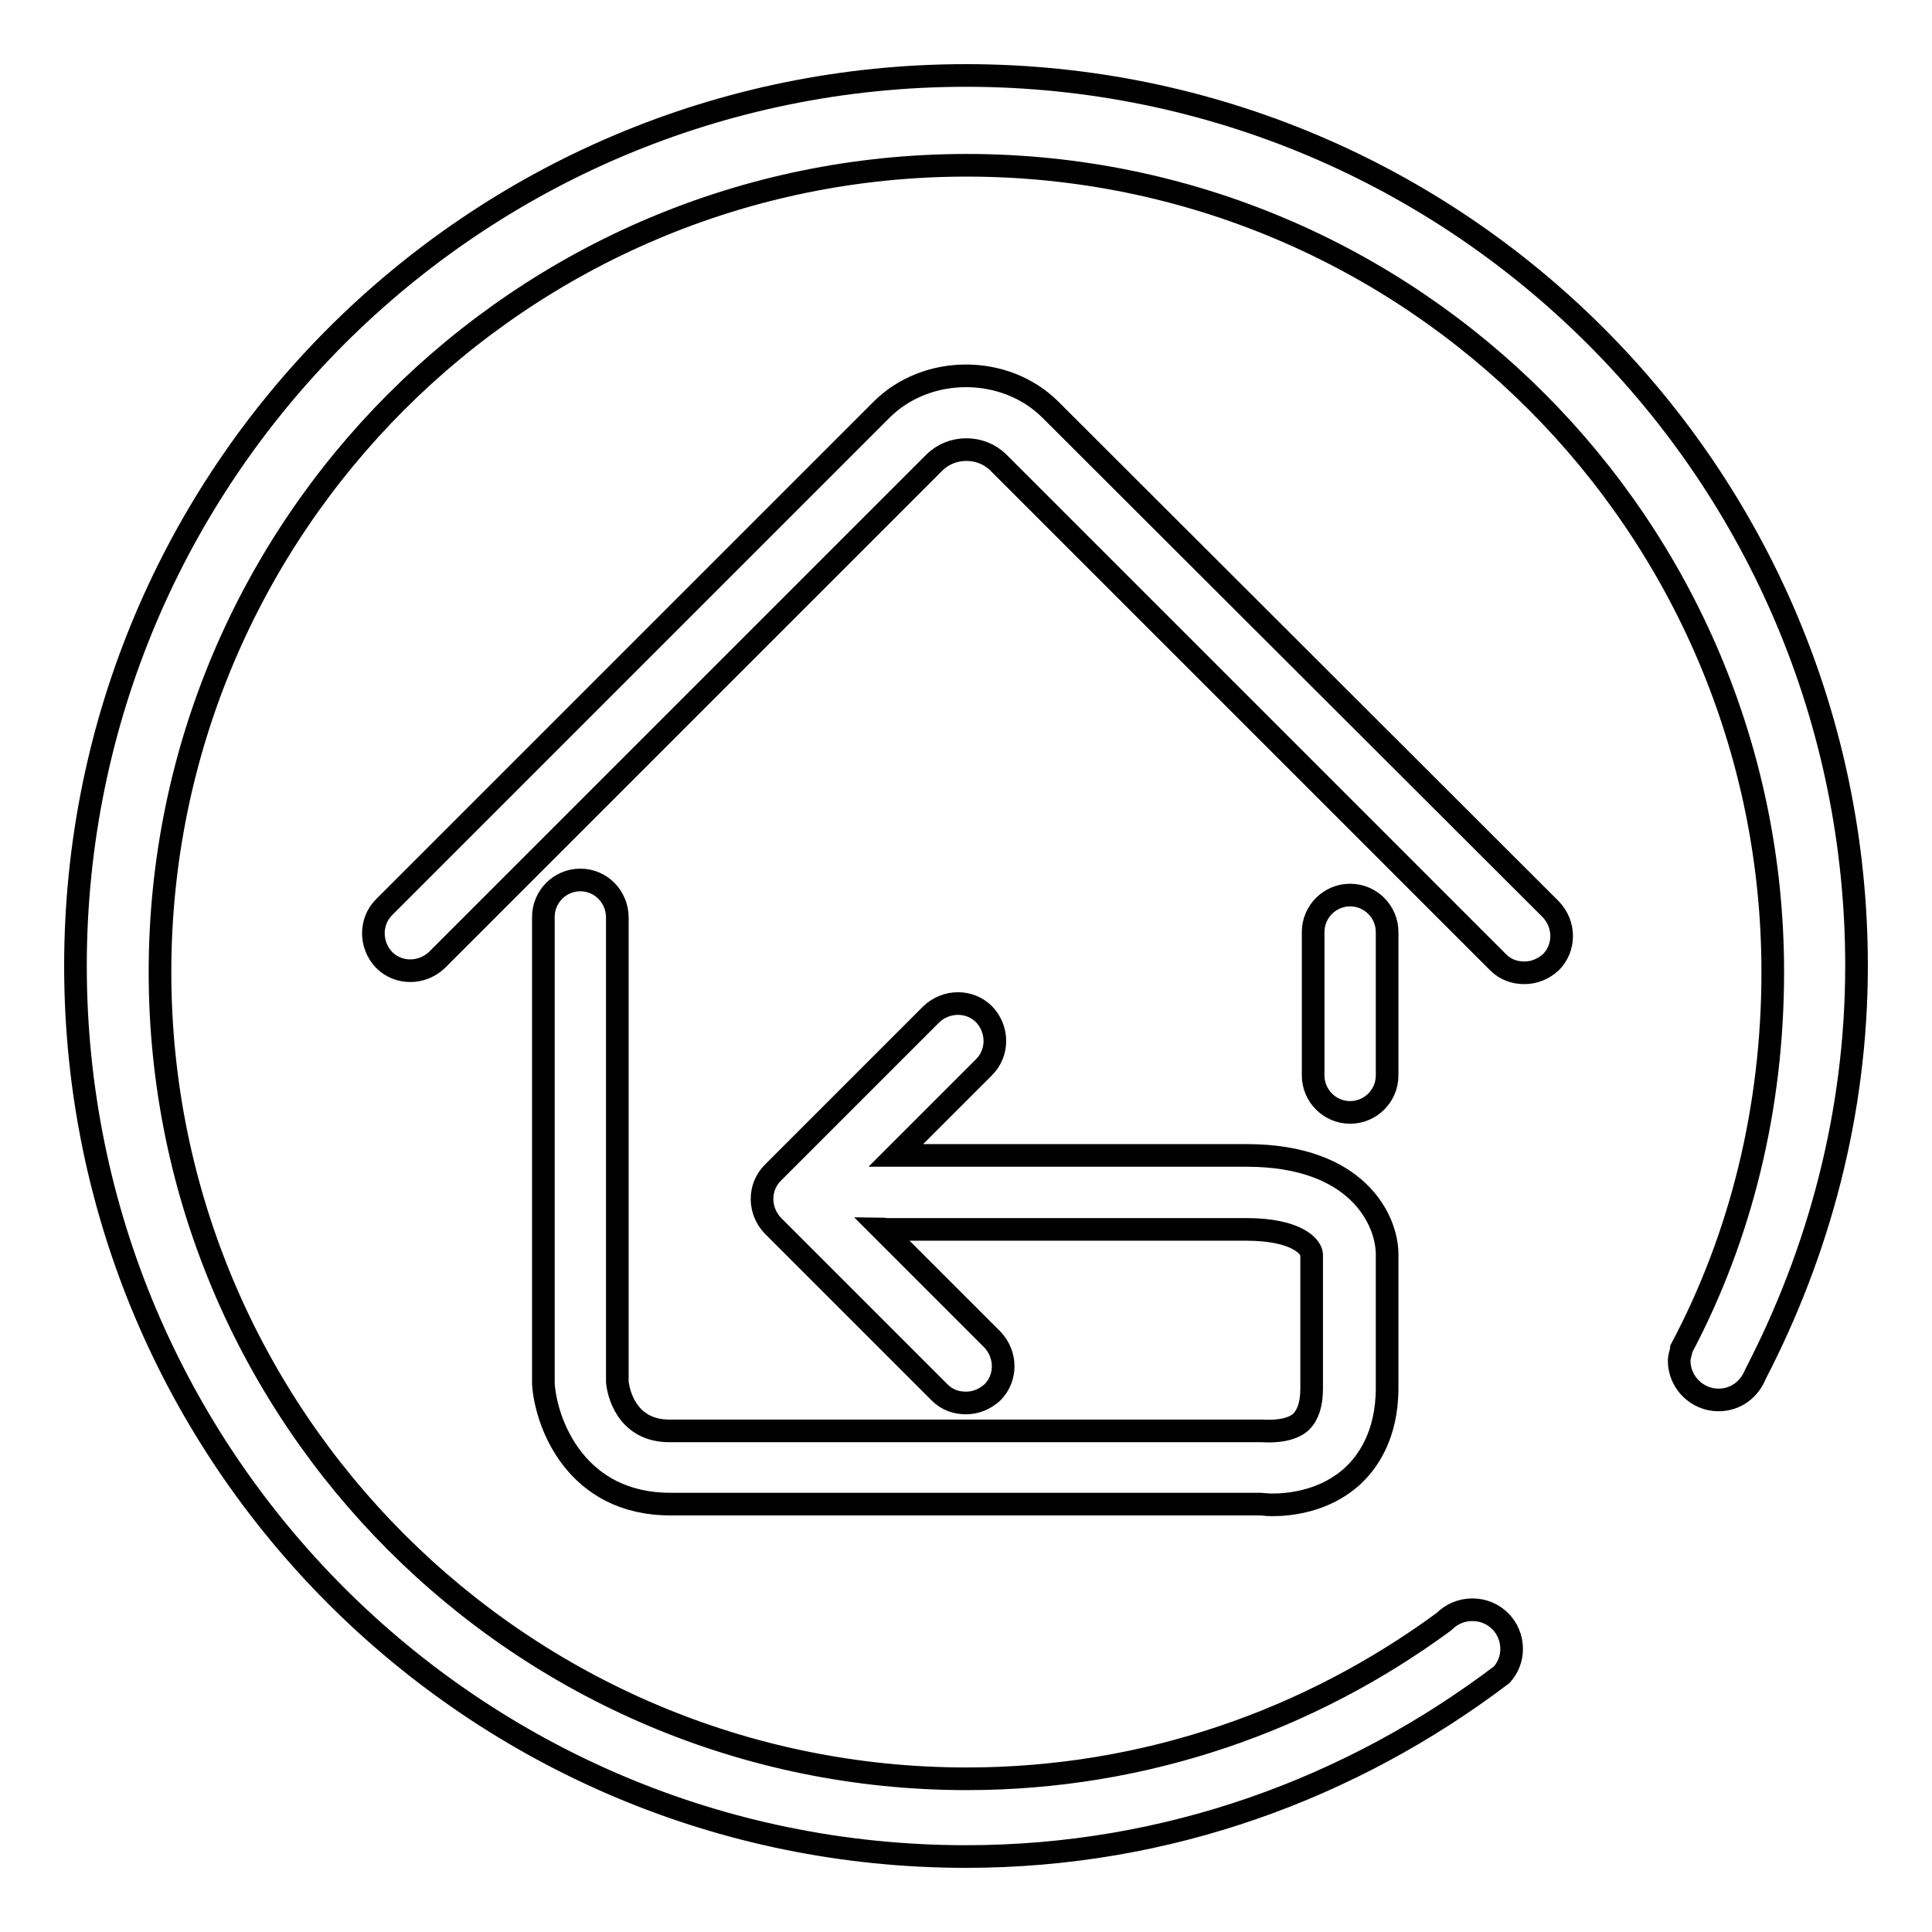
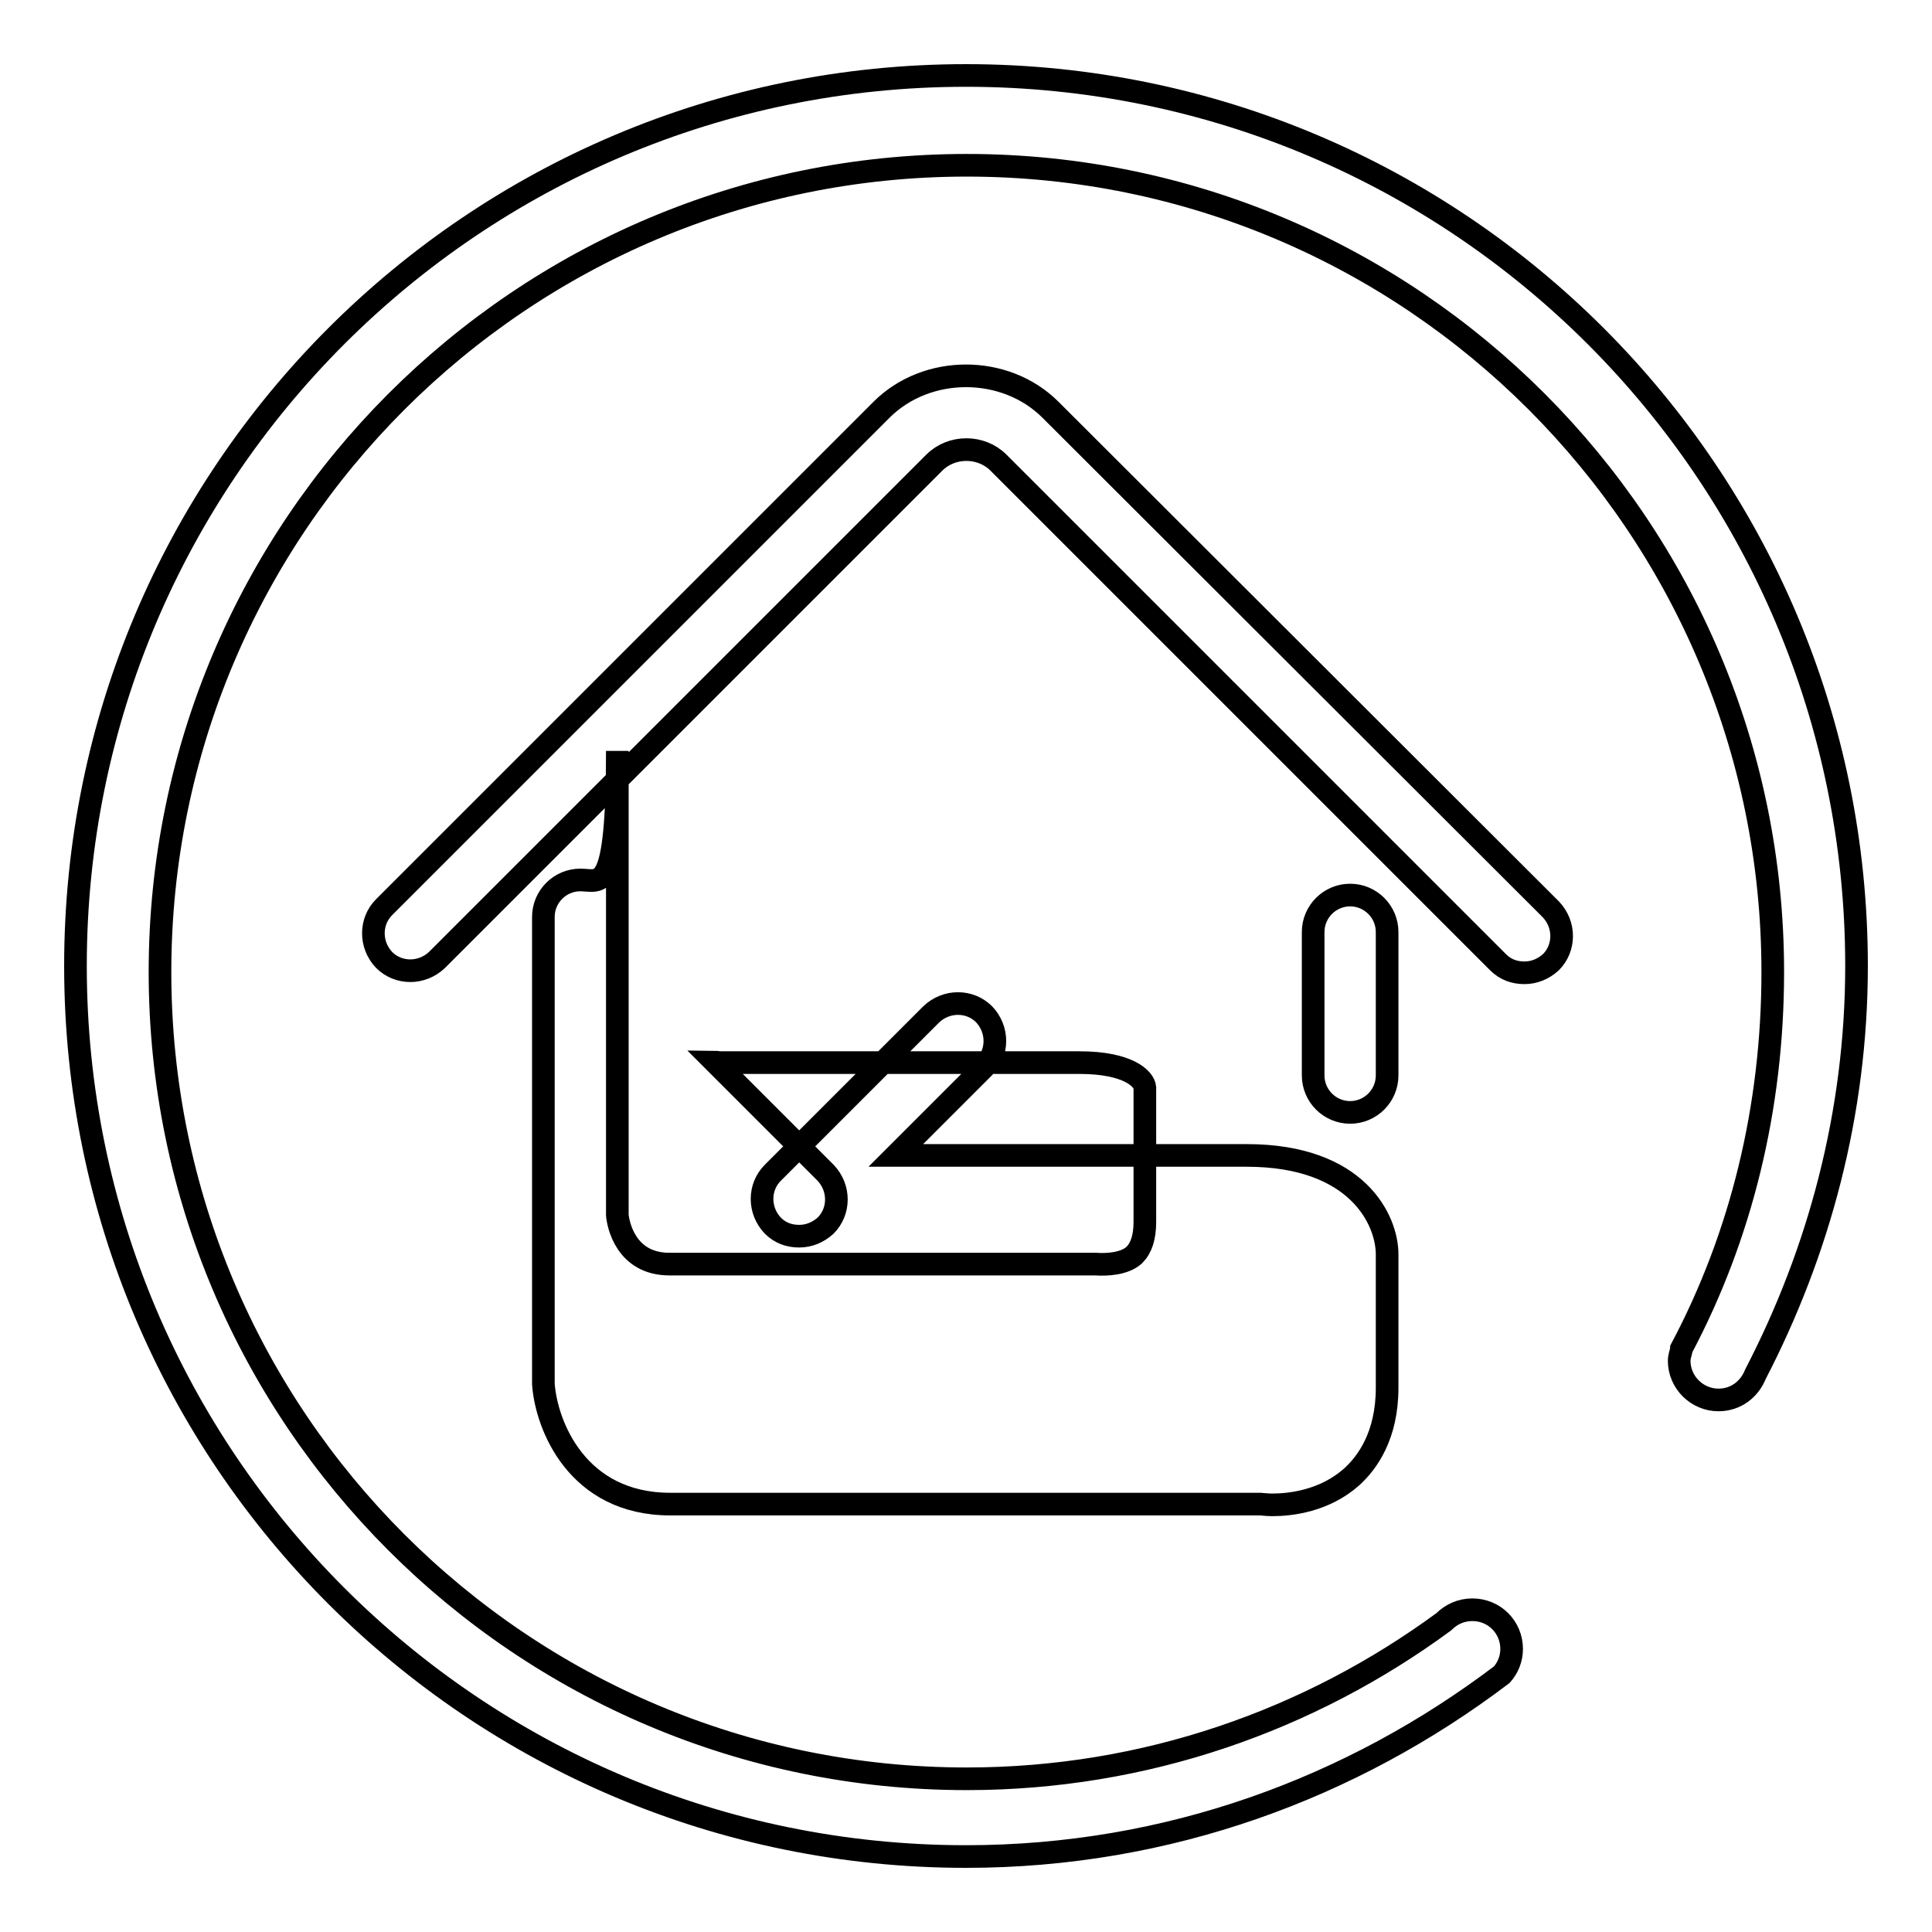
<svg xmlns="http://www.w3.org/2000/svg" version="1.1" x="0px" y="0px" viewBox="0 0 256 256" enable-background="new 0 0 256 256" xml:space="preserve">
  <g>
    <g>
-       <path stroke-width="3" fill-opacity="0" stroke="#000000" d="M139.2,54.3c-6-6-16.4-6-22.4,0l-65.9,65.9c-1.9,1.9-1.9,5,0,7c1.9,1.9,5,1.9,7,0l65.9-65.9c2.3-2.3,6.2-2.3,8.5,0l66.2,66.2c1,1,2.2,1.4,3.5,1.4c1.3,0,2.5-0.5,3.5-1.4c1.9-1.9,1.9-5,0-7L139.2,54.3L139.2,54.3z M76.9,116.6c-2.7,0-4.9,2.2-4.9,4.9l0,61.9c0.4,5.5,4.5,15.9,16.8,15.9l78.2,0c0.2,0,0.8,0.1,1.6,0.1c2.4,0,6.9-0.5,10.5-3.7c2.1-1.9,4.7-5.5,4.7-11.8v-17.7c0-4.5-3.9-13.1-18.6-13.1h-46.5l11.7-11.7c1.9-1.9,1.9-5,0-7c-1.9-1.9-5-1.9-7,0l-21,21c-1.9,1.9-1.9,5,0,7l22.1,22.1c1,1,2.2,1.4,3.5,1.4c1.3,0,2.5-0.5,3.5-1.4c1.9-1.9,1.9-5,0-7l-14.7-14.7c0.2,0,0.3,0.1,0.5,0.1h47.8c6.6,0,8.6,2.2,8.7,3.3v17.8c0,2.1-0.5,3.5-1.4,4.4c-1.3,1.2-3.7,1.3-5.1,1.2H88.7c-5.8,0-6.8-5.3-6.9-6.5v-61.5C81.8,118.8,79.6,116.6,76.9,116.6L76.9,116.6z M246,128c0-65.2-52.8-118-118-118C62.8,10,10,62.8,10,128c0,65.2,52.8,118,118,118c26.8,0,51.2-9.1,71-24.1c0.8-0.9,1.3-2.1,1.3-3.4c0-2.9-2.3-5.2-5.2-5.2c-1.5,0-2.8,0.6-3.8,1.6h0c-17.7,13-39.5,20.8-63.2,20.8c-59,0-106.9-47.9-106.9-106.9c0-59,47.9-106.9,106.9-106.9c59,0,106.8,47.9,106.8,106.9c0,18-4.2,35-12.1,49.9v0.1c-0.1,0.5-0.3,1-0.3,1.5c0,2.9,2.4,5.2,5.2,5.2c2.3,0,4.1-1.4,4.9-3.4v0C241,165.9,246,147.5,246,128L246,128z M183.8,123.5c0-2.7-2.2-4.9-4.9-4.9c-2.7,0-4.9,2.2-4.9,4.9v19c0,2.7,2.2,4.9,4.9,4.9c2.7,0,4.9-2.2,4.9-4.9V123.5L183.8,123.5z" />
+       <path stroke-width="3" fill-opacity="0" stroke="#000000" d="M139.2,54.3c-6-6-16.4-6-22.4,0l-65.9,65.9c-1.9,1.9-1.9,5,0,7c1.9,1.9,5,1.9,7,0l65.9-65.9c2.3-2.3,6.2-2.3,8.5,0l66.2,66.2c1,1,2.2,1.4,3.5,1.4c1.3,0,2.5-0.5,3.5-1.4c1.9-1.9,1.9-5,0-7L139.2,54.3L139.2,54.3z M76.9,116.6c-2.7,0-4.9,2.2-4.9,4.9l0,61.9c0.4,5.5,4.5,15.9,16.8,15.9l78.2,0c0.2,0,0.8,0.1,1.6,0.1c2.4,0,6.9-0.5,10.5-3.7c2.1-1.9,4.7-5.5,4.7-11.8v-17.7c0-4.5-3.9-13.1-18.6-13.1h-46.5l11.7-11.7c1.9-1.9,1.9-5,0-7c-1.9-1.9-5-1.9-7,0l-21,21c-1.9,1.9-1.9,5,0,7c1,1,2.2,1.4,3.5,1.4c1.3,0,2.5-0.5,3.5-1.4c1.9-1.9,1.9-5,0-7l-14.7-14.7c0.2,0,0.3,0.1,0.5,0.1h47.8c6.6,0,8.6,2.2,8.7,3.3v17.8c0,2.1-0.5,3.5-1.4,4.4c-1.3,1.2-3.7,1.3-5.1,1.2H88.7c-5.8,0-6.8-5.3-6.9-6.5v-61.5C81.8,118.8,79.6,116.6,76.9,116.6L76.9,116.6z M246,128c0-65.2-52.8-118-118-118C62.8,10,10,62.8,10,128c0,65.2,52.8,118,118,118c26.8,0,51.2-9.1,71-24.1c0.8-0.9,1.3-2.1,1.3-3.4c0-2.9-2.3-5.2-5.2-5.2c-1.5,0-2.8,0.6-3.8,1.6h0c-17.7,13-39.5,20.8-63.2,20.8c-59,0-106.9-47.9-106.9-106.9c0-59,47.9-106.9,106.9-106.9c59,0,106.8,47.9,106.8,106.9c0,18-4.2,35-12.1,49.9v0.1c-0.1,0.5-0.3,1-0.3,1.5c0,2.9,2.4,5.2,5.2,5.2c2.3,0,4.1-1.4,4.9-3.4v0C241,165.9,246,147.5,246,128L246,128z M183.8,123.5c0-2.7-2.2-4.9-4.9-4.9c-2.7,0-4.9,2.2-4.9,4.9v19c0,2.7,2.2,4.9,4.9,4.9c2.7,0,4.9-2.2,4.9-4.9V123.5L183.8,123.5z" />
    </g>
  </g>
</svg>